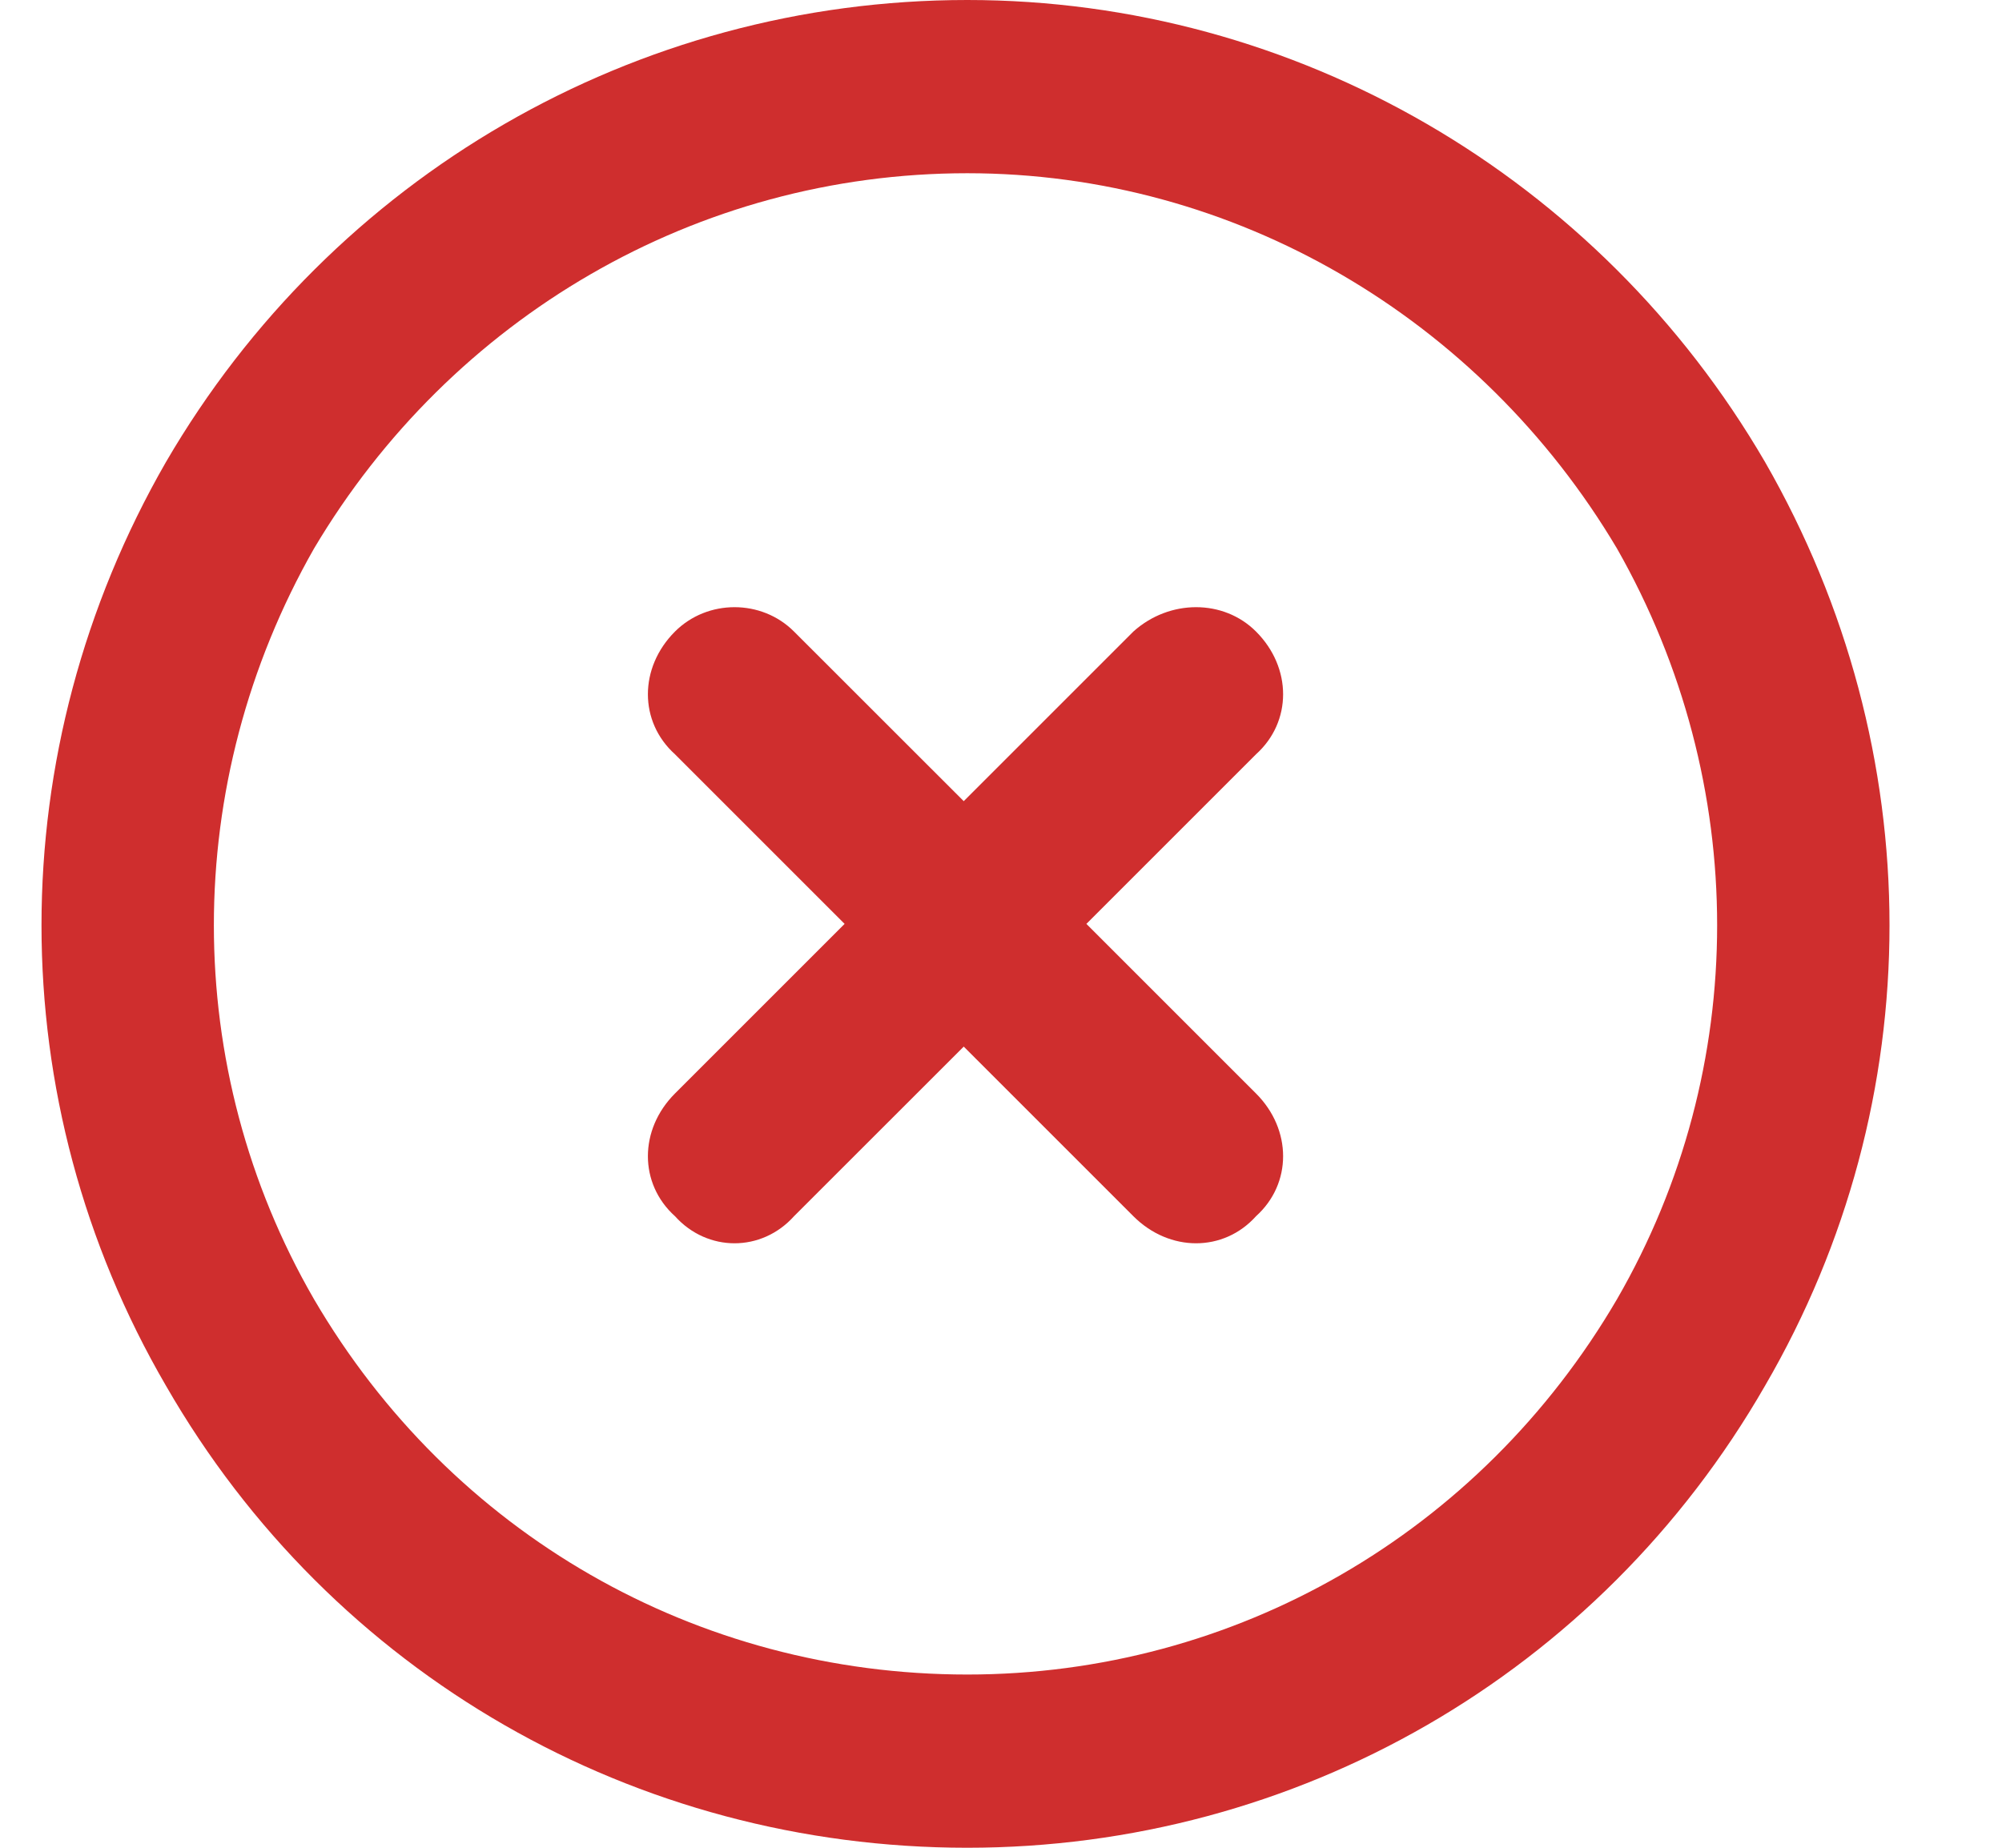
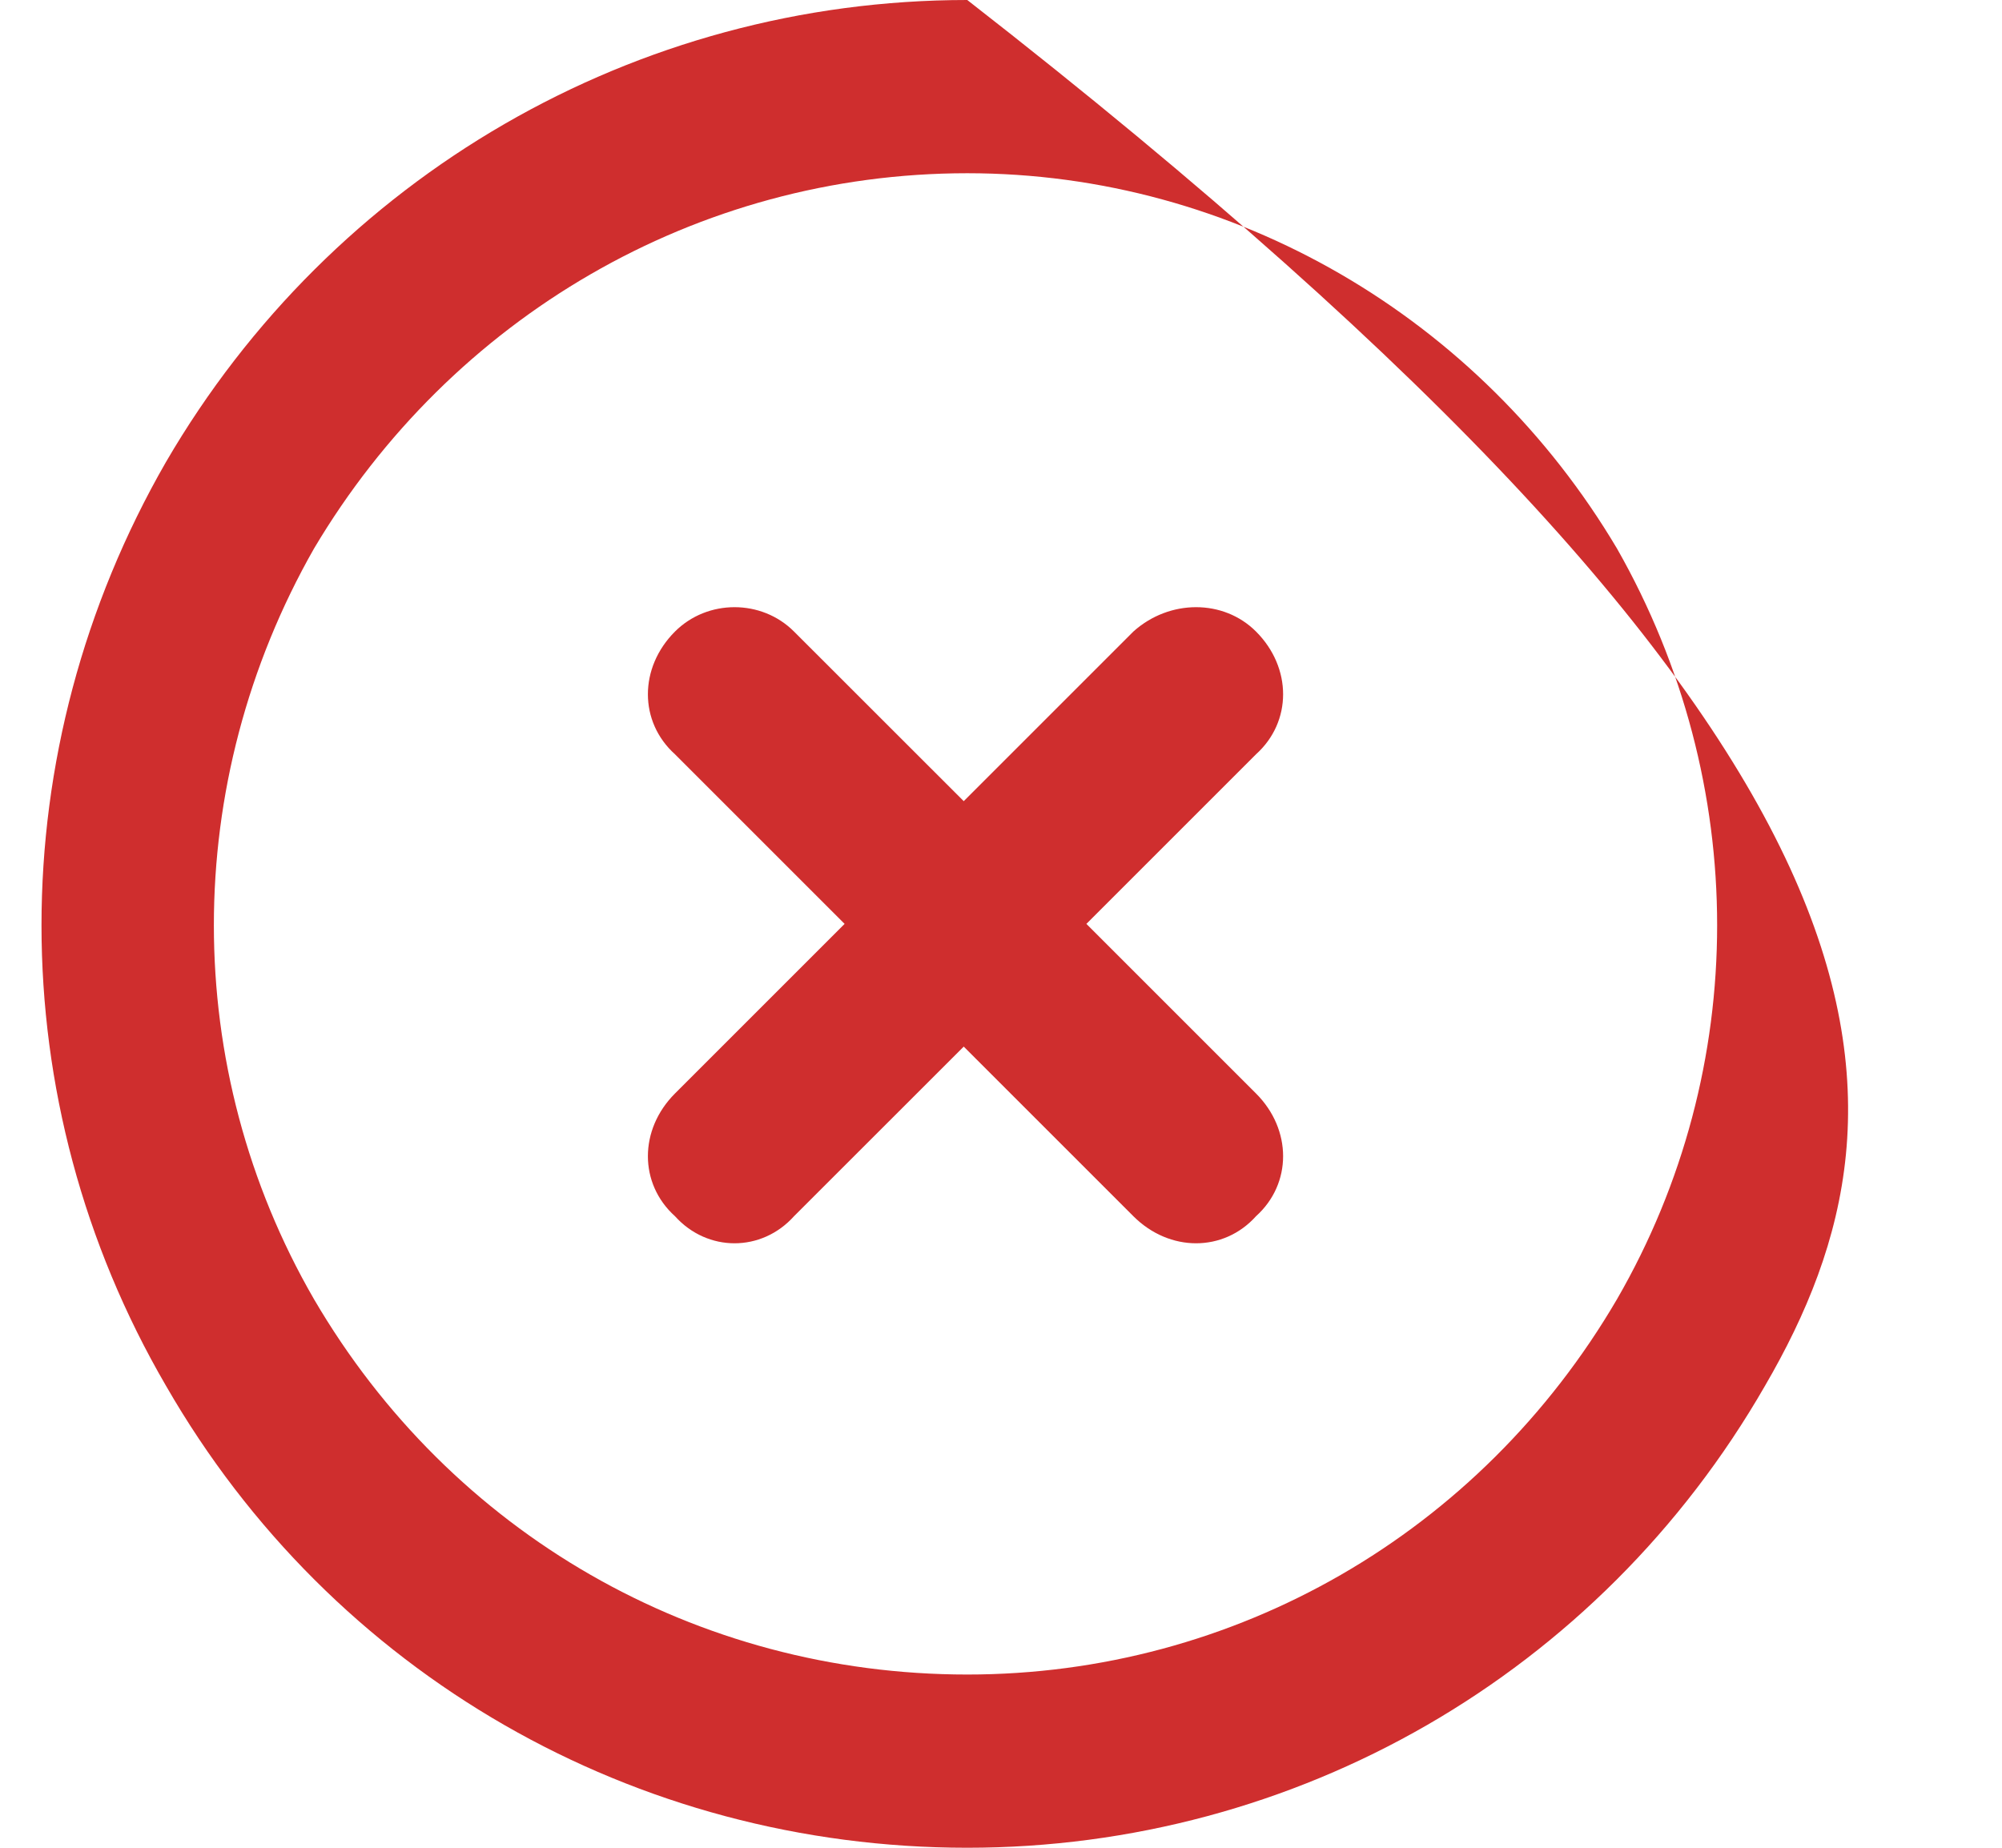
<svg xmlns="http://www.w3.org/2000/svg" width="26" height="24" viewBox="0 0 26 24" fill="none">
-   <path d="M12.562 2.25C9.047 2.25 5.859 4.125 4.078 7.125C2.344 10.172 2.344 13.875 4.078 16.875C5.859 19.922 9.047 21.75 12.562 21.75C16.031 21.75 19.219 19.922 21 16.875C22.734 13.875 22.734 10.172 21 7.125C19.219 4.125 16.031 2.25 12.562 2.25ZM12.562 24C8.25 24 4.312 21.75 2.156 18C0 14.297 0 9.75 2.156 6C4.312 2.297 8.25 0 12.562 0C16.828 0 20.766 2.297 22.922 6C25.078 9.75 25.078 14.297 22.922 18C20.766 21.75 16.828 24 12.562 24ZM8.766 8.203C9.188 7.781 9.891 7.781 10.312 8.203L12.516 10.406L14.719 8.203C15.188 7.781 15.891 7.781 16.312 8.203C16.781 8.672 16.781 9.375 16.312 9.797L14.109 12L16.312 14.203C16.781 14.672 16.781 15.375 16.312 15.797C15.891 16.266 15.188 16.266 14.719 15.797L12.516 13.594L10.312 15.797C9.891 16.266 9.188 16.266 8.766 15.797C8.297 15.375 8.297 14.672 8.766 14.203L10.969 12L8.766 9.797C8.297 9.375 8.297 8.672 8.766 8.203Z" fill="#CF2E2E" />
+   <path d="M12.562 2.25C9.047 2.25 5.859 4.125 4.078 7.125C2.344 10.172 2.344 13.875 4.078 16.875C5.859 19.922 9.047 21.75 12.562 21.75C16.031 21.75 19.219 19.922 21 16.875C22.734 13.875 22.734 10.172 21 7.125C19.219 4.125 16.031 2.25 12.562 2.25ZM12.562 24C8.25 24 4.312 21.75 2.156 18C0 14.297 0 9.75 2.156 6C4.312 2.297 8.25 0 12.562 0C25.078 9.75 25.078 14.297 22.922 18C20.766 21.75 16.828 24 12.562 24ZM8.766 8.203C9.188 7.781 9.891 7.781 10.312 8.203L12.516 10.406L14.719 8.203C15.188 7.781 15.891 7.781 16.312 8.203C16.781 8.672 16.781 9.375 16.312 9.797L14.109 12L16.312 14.203C16.781 14.672 16.781 15.375 16.312 15.797C15.891 16.266 15.188 16.266 14.719 15.797L12.516 13.594L10.312 15.797C9.891 16.266 9.188 16.266 8.766 15.797C8.297 15.375 8.297 14.672 8.766 14.203L10.969 12L8.766 9.797C8.297 9.375 8.297 8.672 8.766 8.203Z" fill="#CF2E2E" />
</svg>